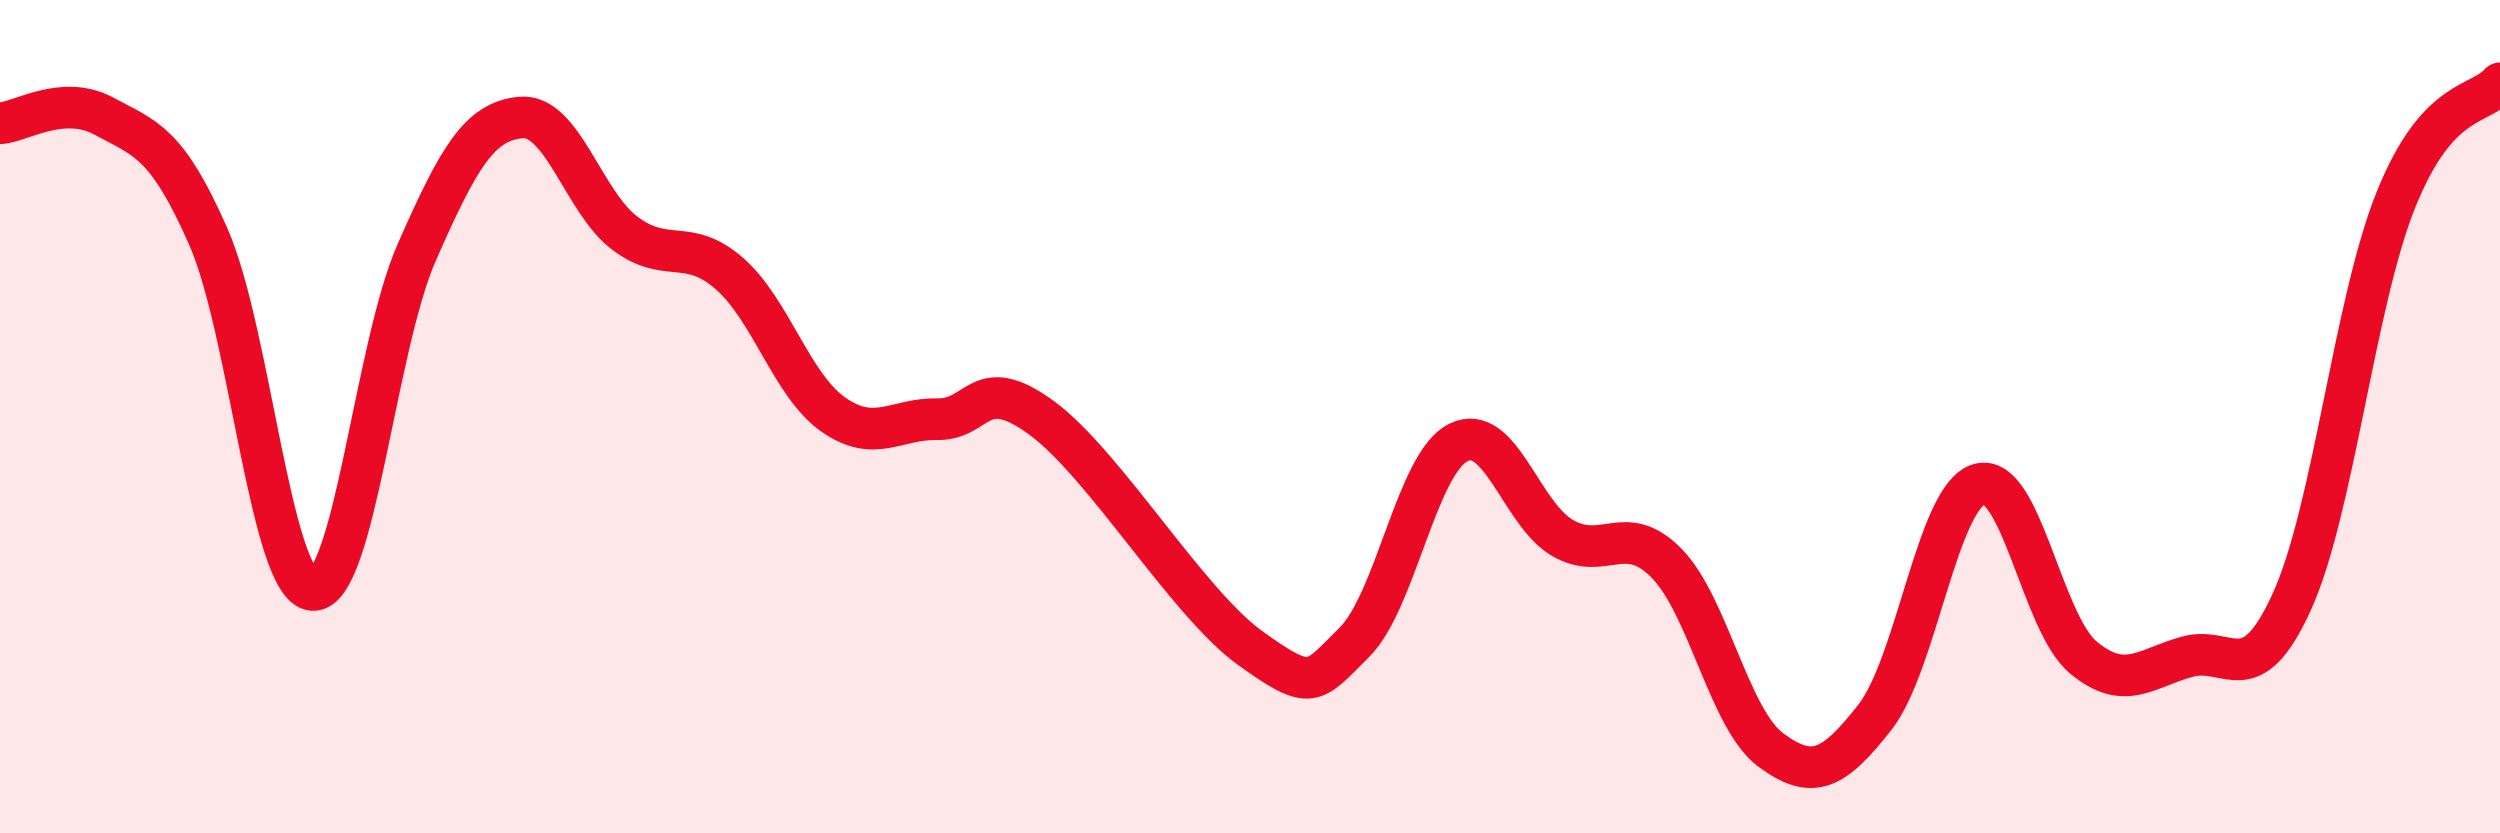
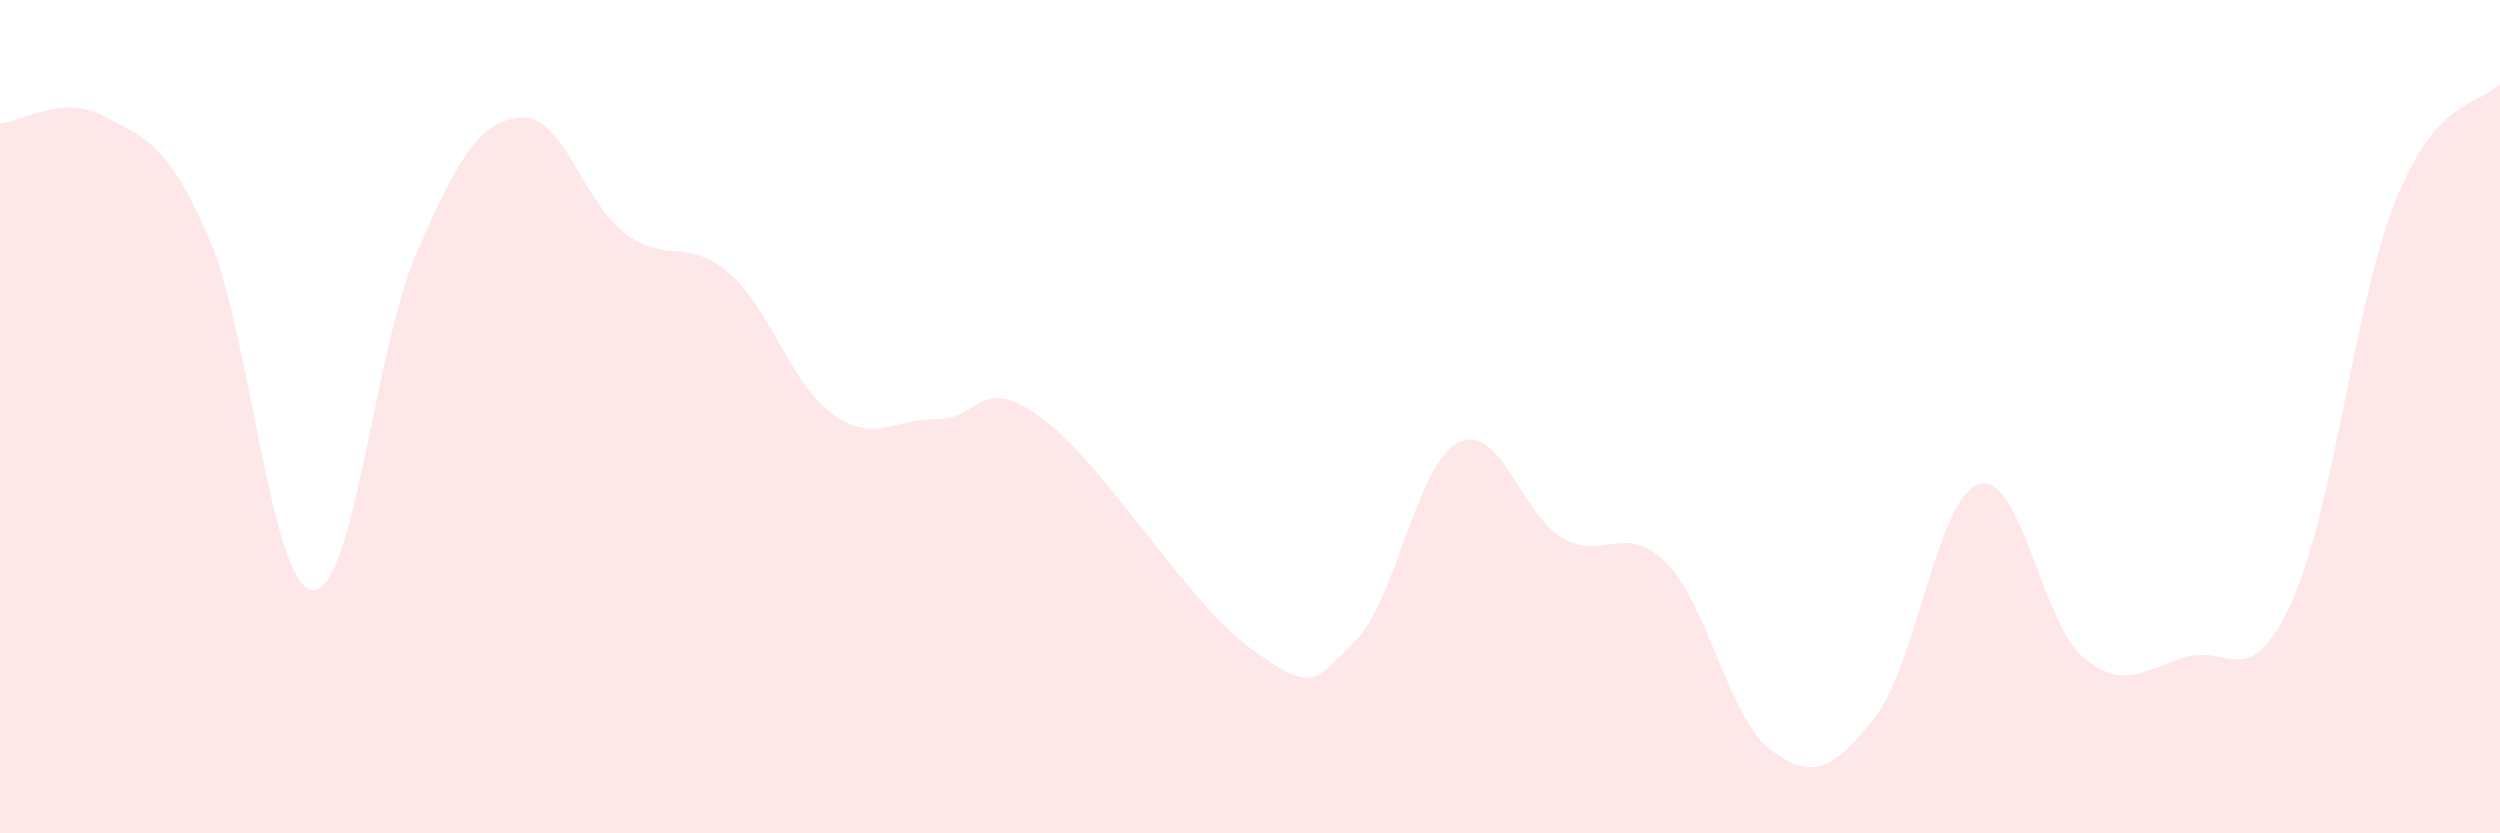
<svg xmlns="http://www.w3.org/2000/svg" width="60" height="20" viewBox="0 0 60 20">
  <path d="M 0,2.96 C 0.5,2.93 1.5,2.25 2.5,2.79 C 3.5,3.33 4,3.41 5,5.68 C 6,7.95 6.5,14.08 7.5,14.16 C 8.5,14.24 9,8.33 10,6.06 C 11,3.79 11.5,2.91 12.5,2.82 C 13.5,2.73 14,4.85 15,5.6 C 16,6.35 16.5,5.69 17.5,6.56 C 18.5,7.43 19,9.25 20,9.95 C 21,10.65 21.5,10.04 22.5,10.06 C 23.5,10.08 23.5,8.93 25,10.03 C 26.5,11.13 28.5,14.47 30,15.55 C 31.5,16.63 31.5,16.41 32.5,15.42 C 33.5,14.43 34,11.12 35,10.62 C 36,10.12 36.5,12.33 37.5,12.91 C 38.5,13.49 39,12.5 40,13.52 C 41,14.54 41.5,17.26 42.5,18 C 43.5,18.74 44,18.49 45,17.21 C 46,15.93 46.5,11.91 47.5,11.62 C 48.5,11.33 49,14.95 50,15.78 C 51,16.61 51.5,16.03 52.5,15.76 C 53.5,15.49 54,16.64 55,14.45 C 56,12.26 56.5,7.29 57.5,4.8 C 58.5,2.31 59.5,2.56 60,2L60 20L0 20Z" fill="#EB0A25" opacity="0.1" stroke-linecap="round" stroke-linejoin="round" />
-   <path d="M 0,2.96 C 0.5,2.93 1.5,2.25 2.5,2.79 C 3.5,3.33 4,3.41 5,5.68 C 6,7.95 6.5,14.08 7.5,14.16 C 8.5,14.24 9,8.33 10,6.06 C 11,3.79 11.5,2.91 12.5,2.82 C 13.5,2.73 14,4.85 15,5.6 C 16,6.35 16.5,5.69 17.5,6.56 C 18.5,7.43 19,9.25 20,9.95 C 21,10.65 21.5,10.04 22.5,10.06 C 23.5,10.08 23.5,8.93 25,10.03 C 26.5,11.13 28.5,14.47 30,15.55 C 31.5,16.63 31.5,16.41 32.5,15.42 C 33.5,14.43 34,11.12 35,10.62 C 36,10.12 36.5,12.33 37.5,12.91 C 38.5,13.49 39,12.5 40,13.52 C 41,14.54 41.5,17.26 42.5,18 C 43.5,18.74 44,18.49 45,17.21 C 46,15.93 46.5,11.91 47.5,11.62 C 48.5,11.33 49,14.95 50,15.78 C 51,16.61 51.5,16.03 52.5,15.76 C 53.5,15.49 54,16.64 55,14.45 C 56,12.26 56.5,7.29 57.5,4.8 C 58.5,2.31 59.5,2.56 60,2" stroke="#EB0A25" stroke-width="1" fill="none" stroke-linecap="round" stroke-linejoin="round" />
</svg>